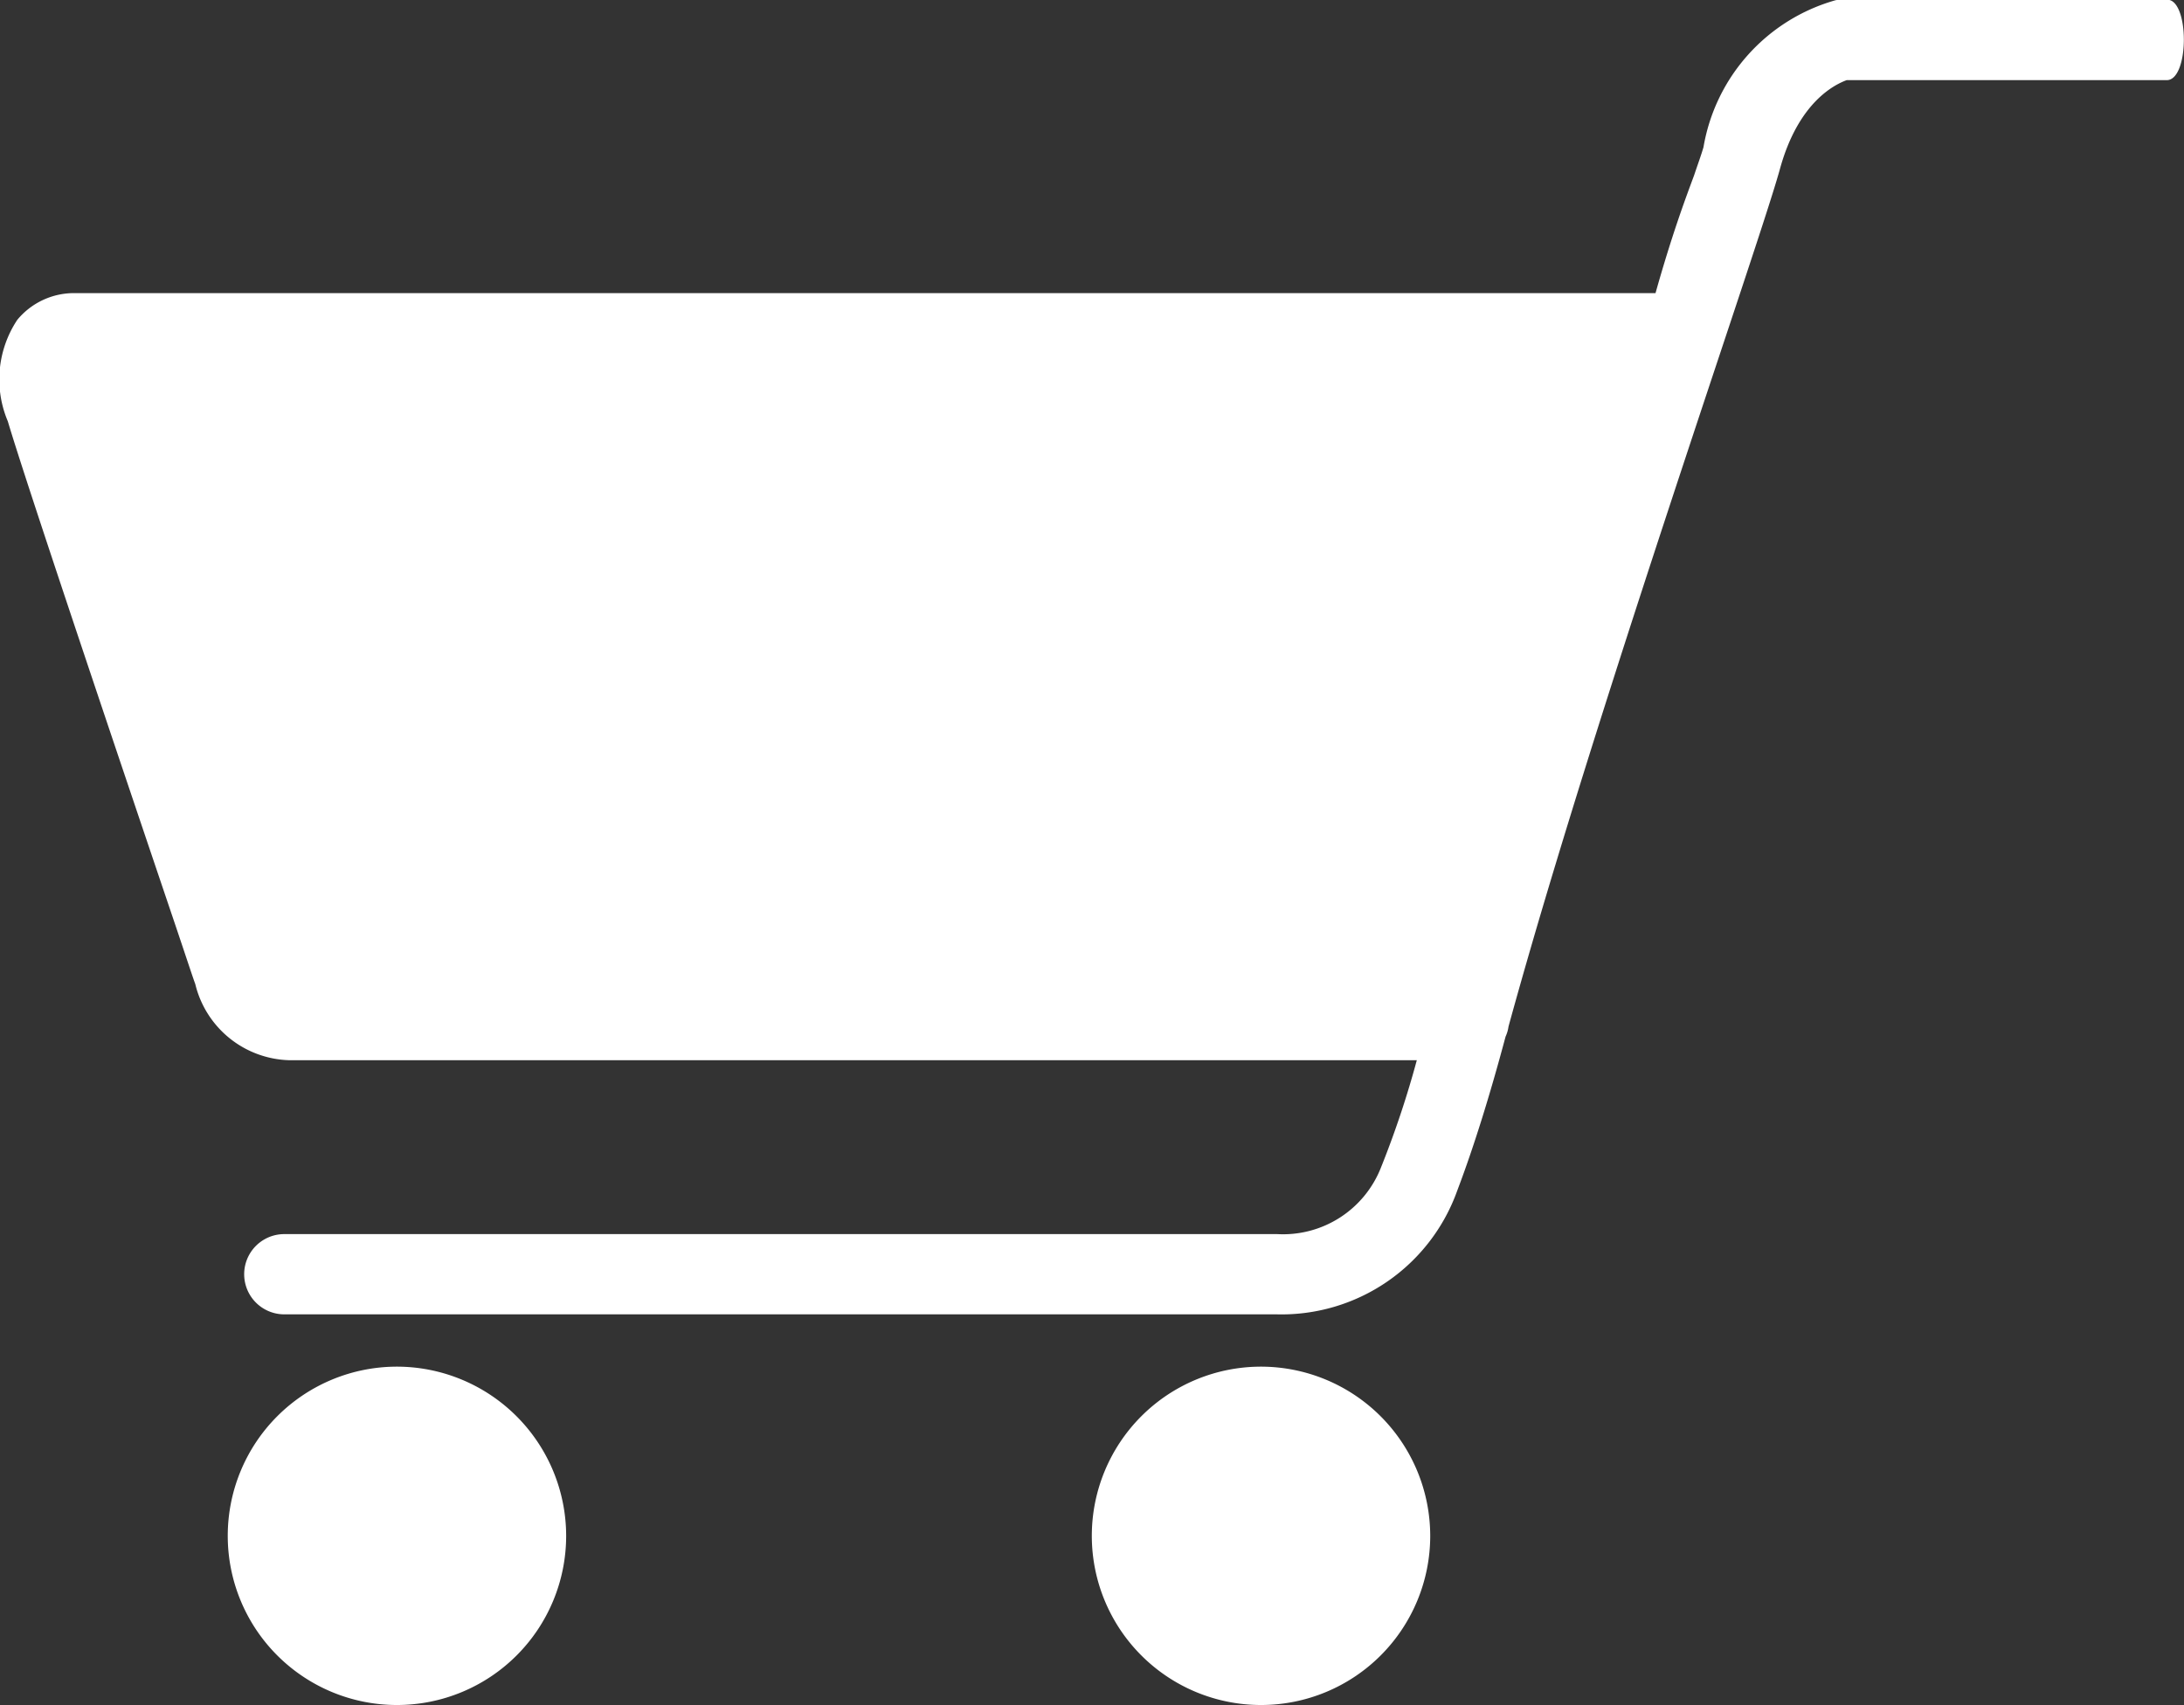
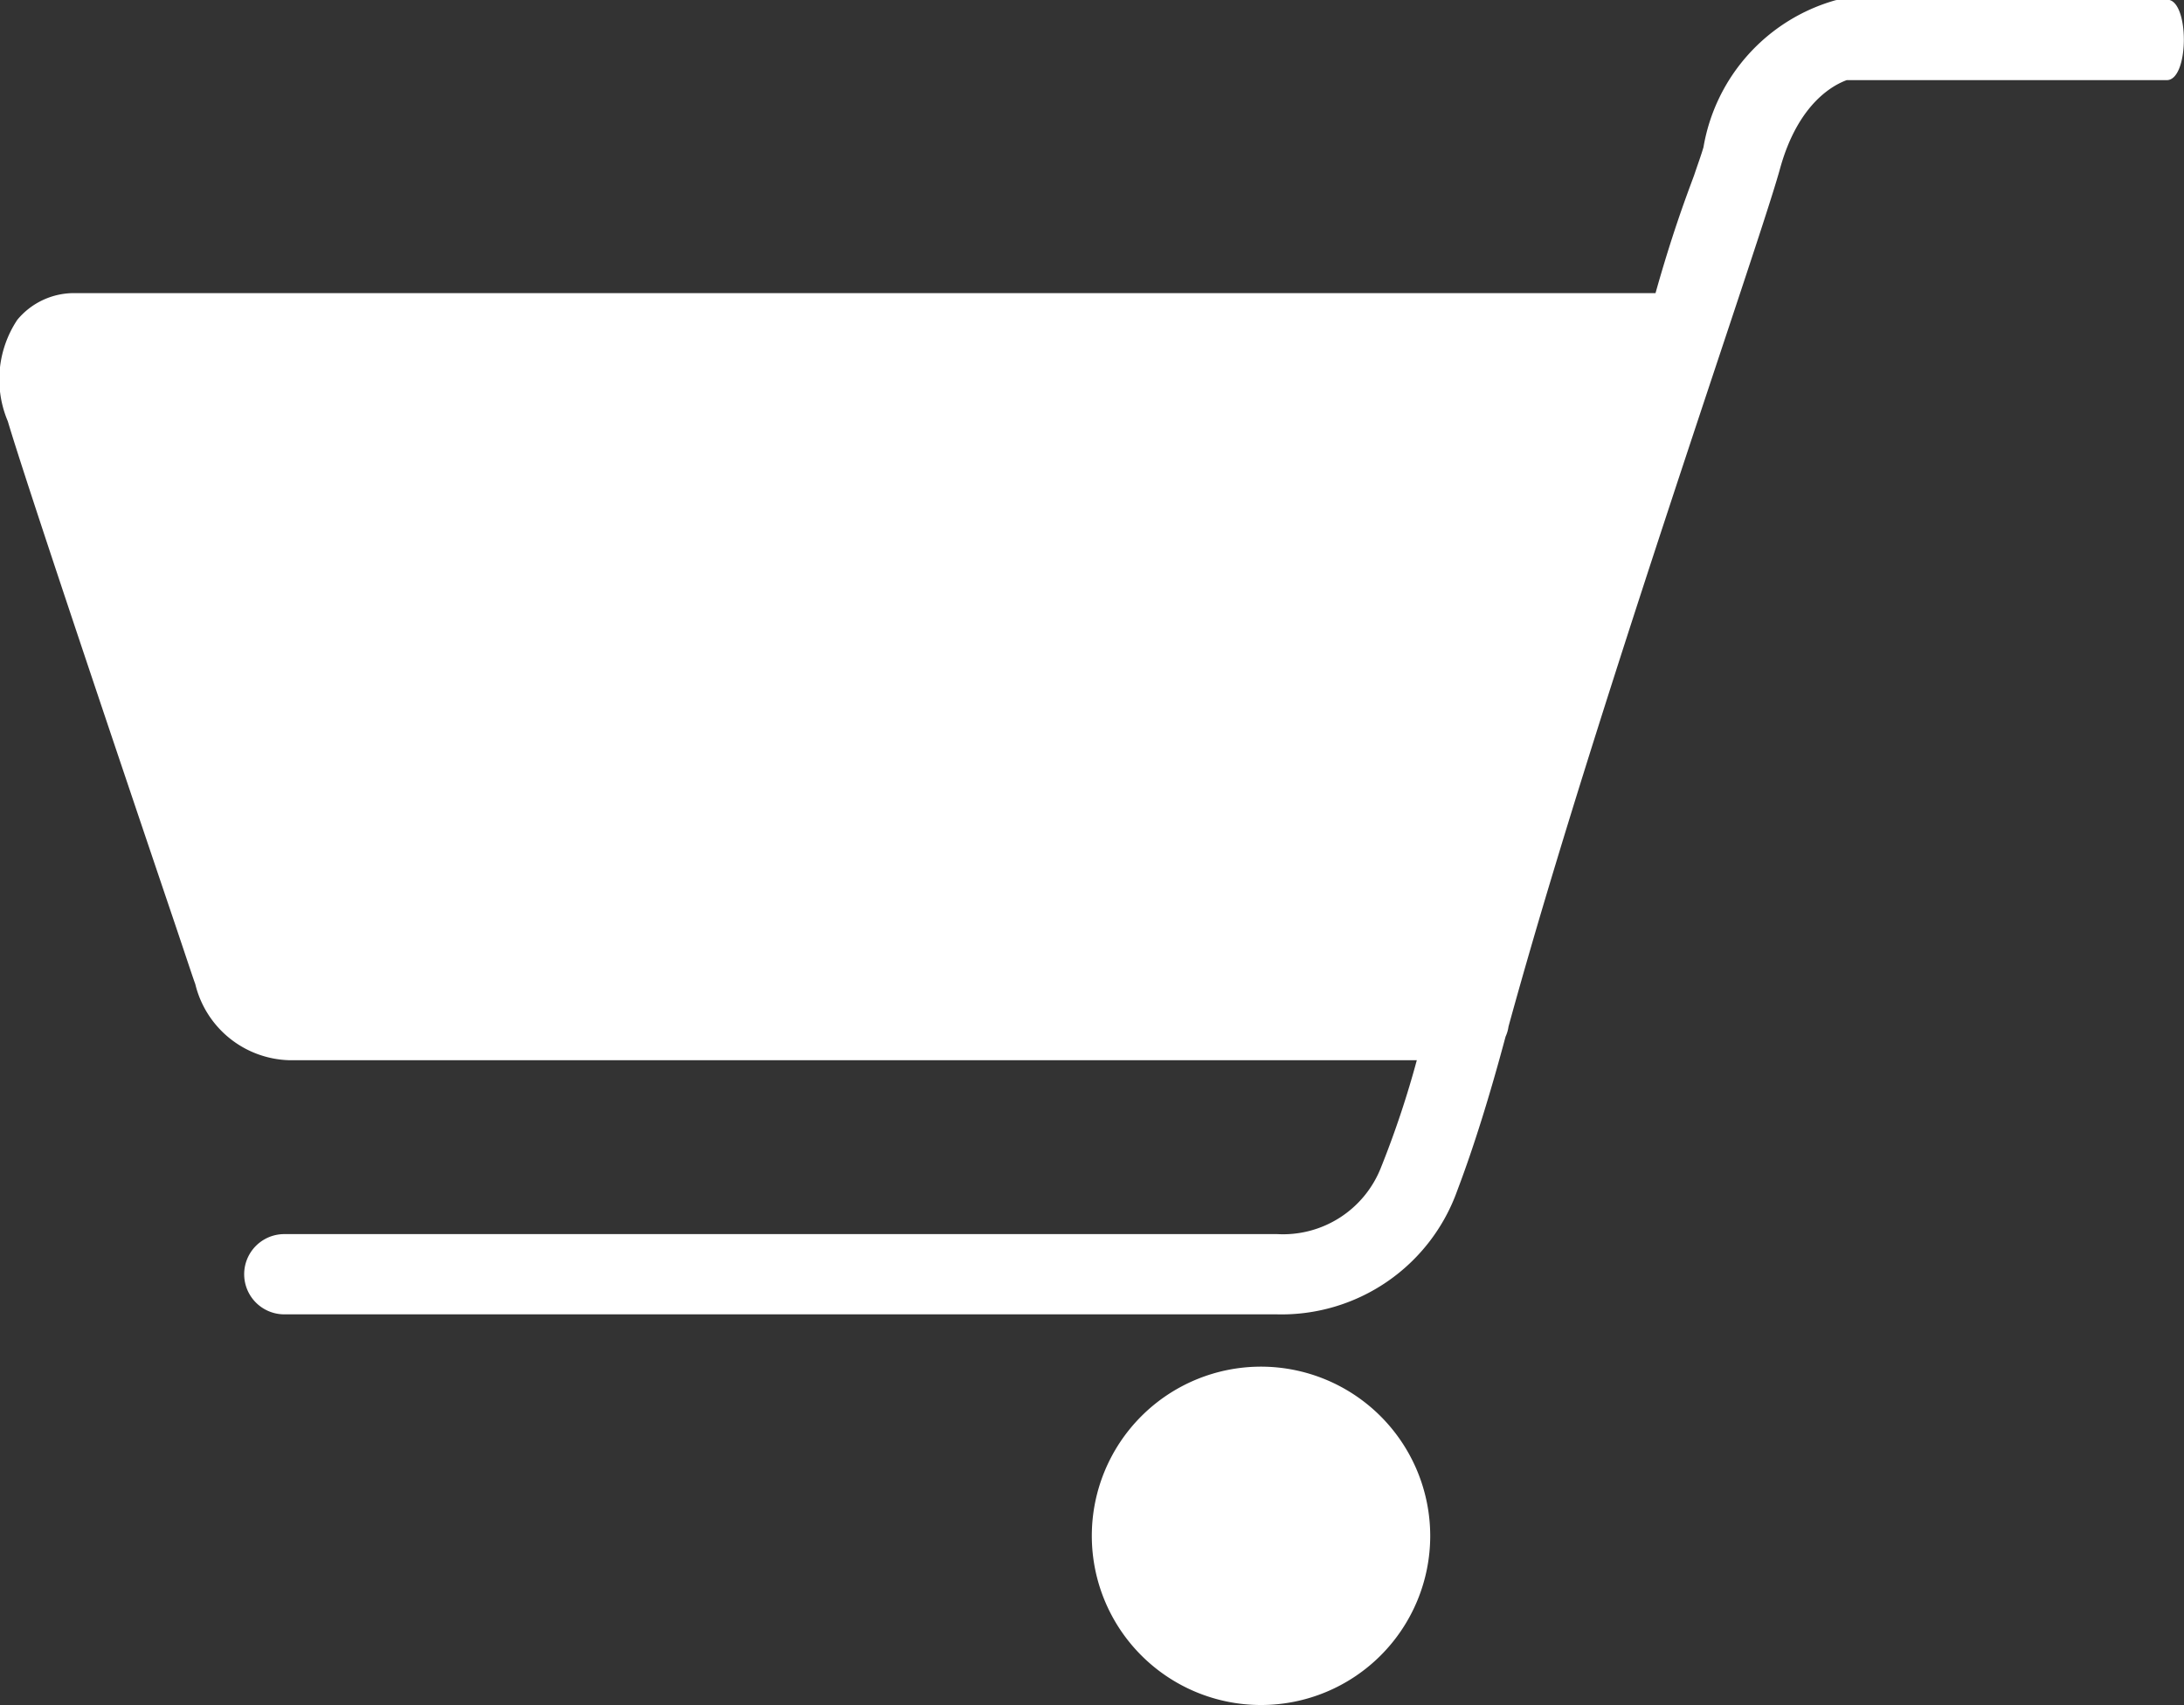
<svg xmlns="http://www.w3.org/2000/svg" id="グループ_29" data-name="グループ 29" width="23.13" height="18.06" viewBox="0 0 23.13 18.06">
  <rect x="0" y="0" width="23.13" height="18.06" fill="#333333" stroke="none" />
  <path id="パス_53" data-name="パス 53" d="M438.242,2585.3H434.8a.42.42,0,0,0-.07.005,1.959,1.959,0,0,0-1.4,1.557c-.022.077-.057.172-.1.3-.095.255-.236.634-.408,1.246H416.092a.779.779,0,0,0-.62.283,1.14,1.14,0,0,0-.1,1.075c.2.677,1.292,3.91,1.759,5.291.12.355.2.6.226.669a1.054,1.054,0,0,0,.992.807h11.945a10.169,10.169,0,0,1-.365,1.1l-.014.035a1.114,1.114,0,0,1-1.1.707H418.3a.425.425,0,0,0,0,.85h10.512a1.976,1.976,0,0,0,1.91-1.31l.012-.032c.161-.427.332-.97.5-1.6a.366.366,0,0,0,.031-.106c.608-2.218,1.594-5.183,2.246-7.146.322-.968.554-1.667.629-1.939.2-.727.6-.9.706-.94h3.39C438.477,2586.153,438.477,2585.3,438.242,2585.3Z" transform="translate(-415.289 -2585.303)" fill="#fff" />
  <g id="グループ_28" data-name="グループ 28" transform="translate(2.412 14.476)">
-     <path id="パス_54" data-name="パス 54" d="M427.963,2650.629a1.792,1.792,0,1,0,1.792,1.792A1.794,1.794,0,0,0,427.963,2650.629Z" transform="translate(-426.171 -2650.629)" fill="#fff" />
    <path id="パス_55" data-name="パス 55" d="M469.259,2650.629a1.792,1.792,0,1,0,1.792,1.792A1.794,1.794,0,0,0,469.259,2650.629Z" transform="translate(-458.316 -2650.629)" fill="#fff" />
  </g>
</svg>